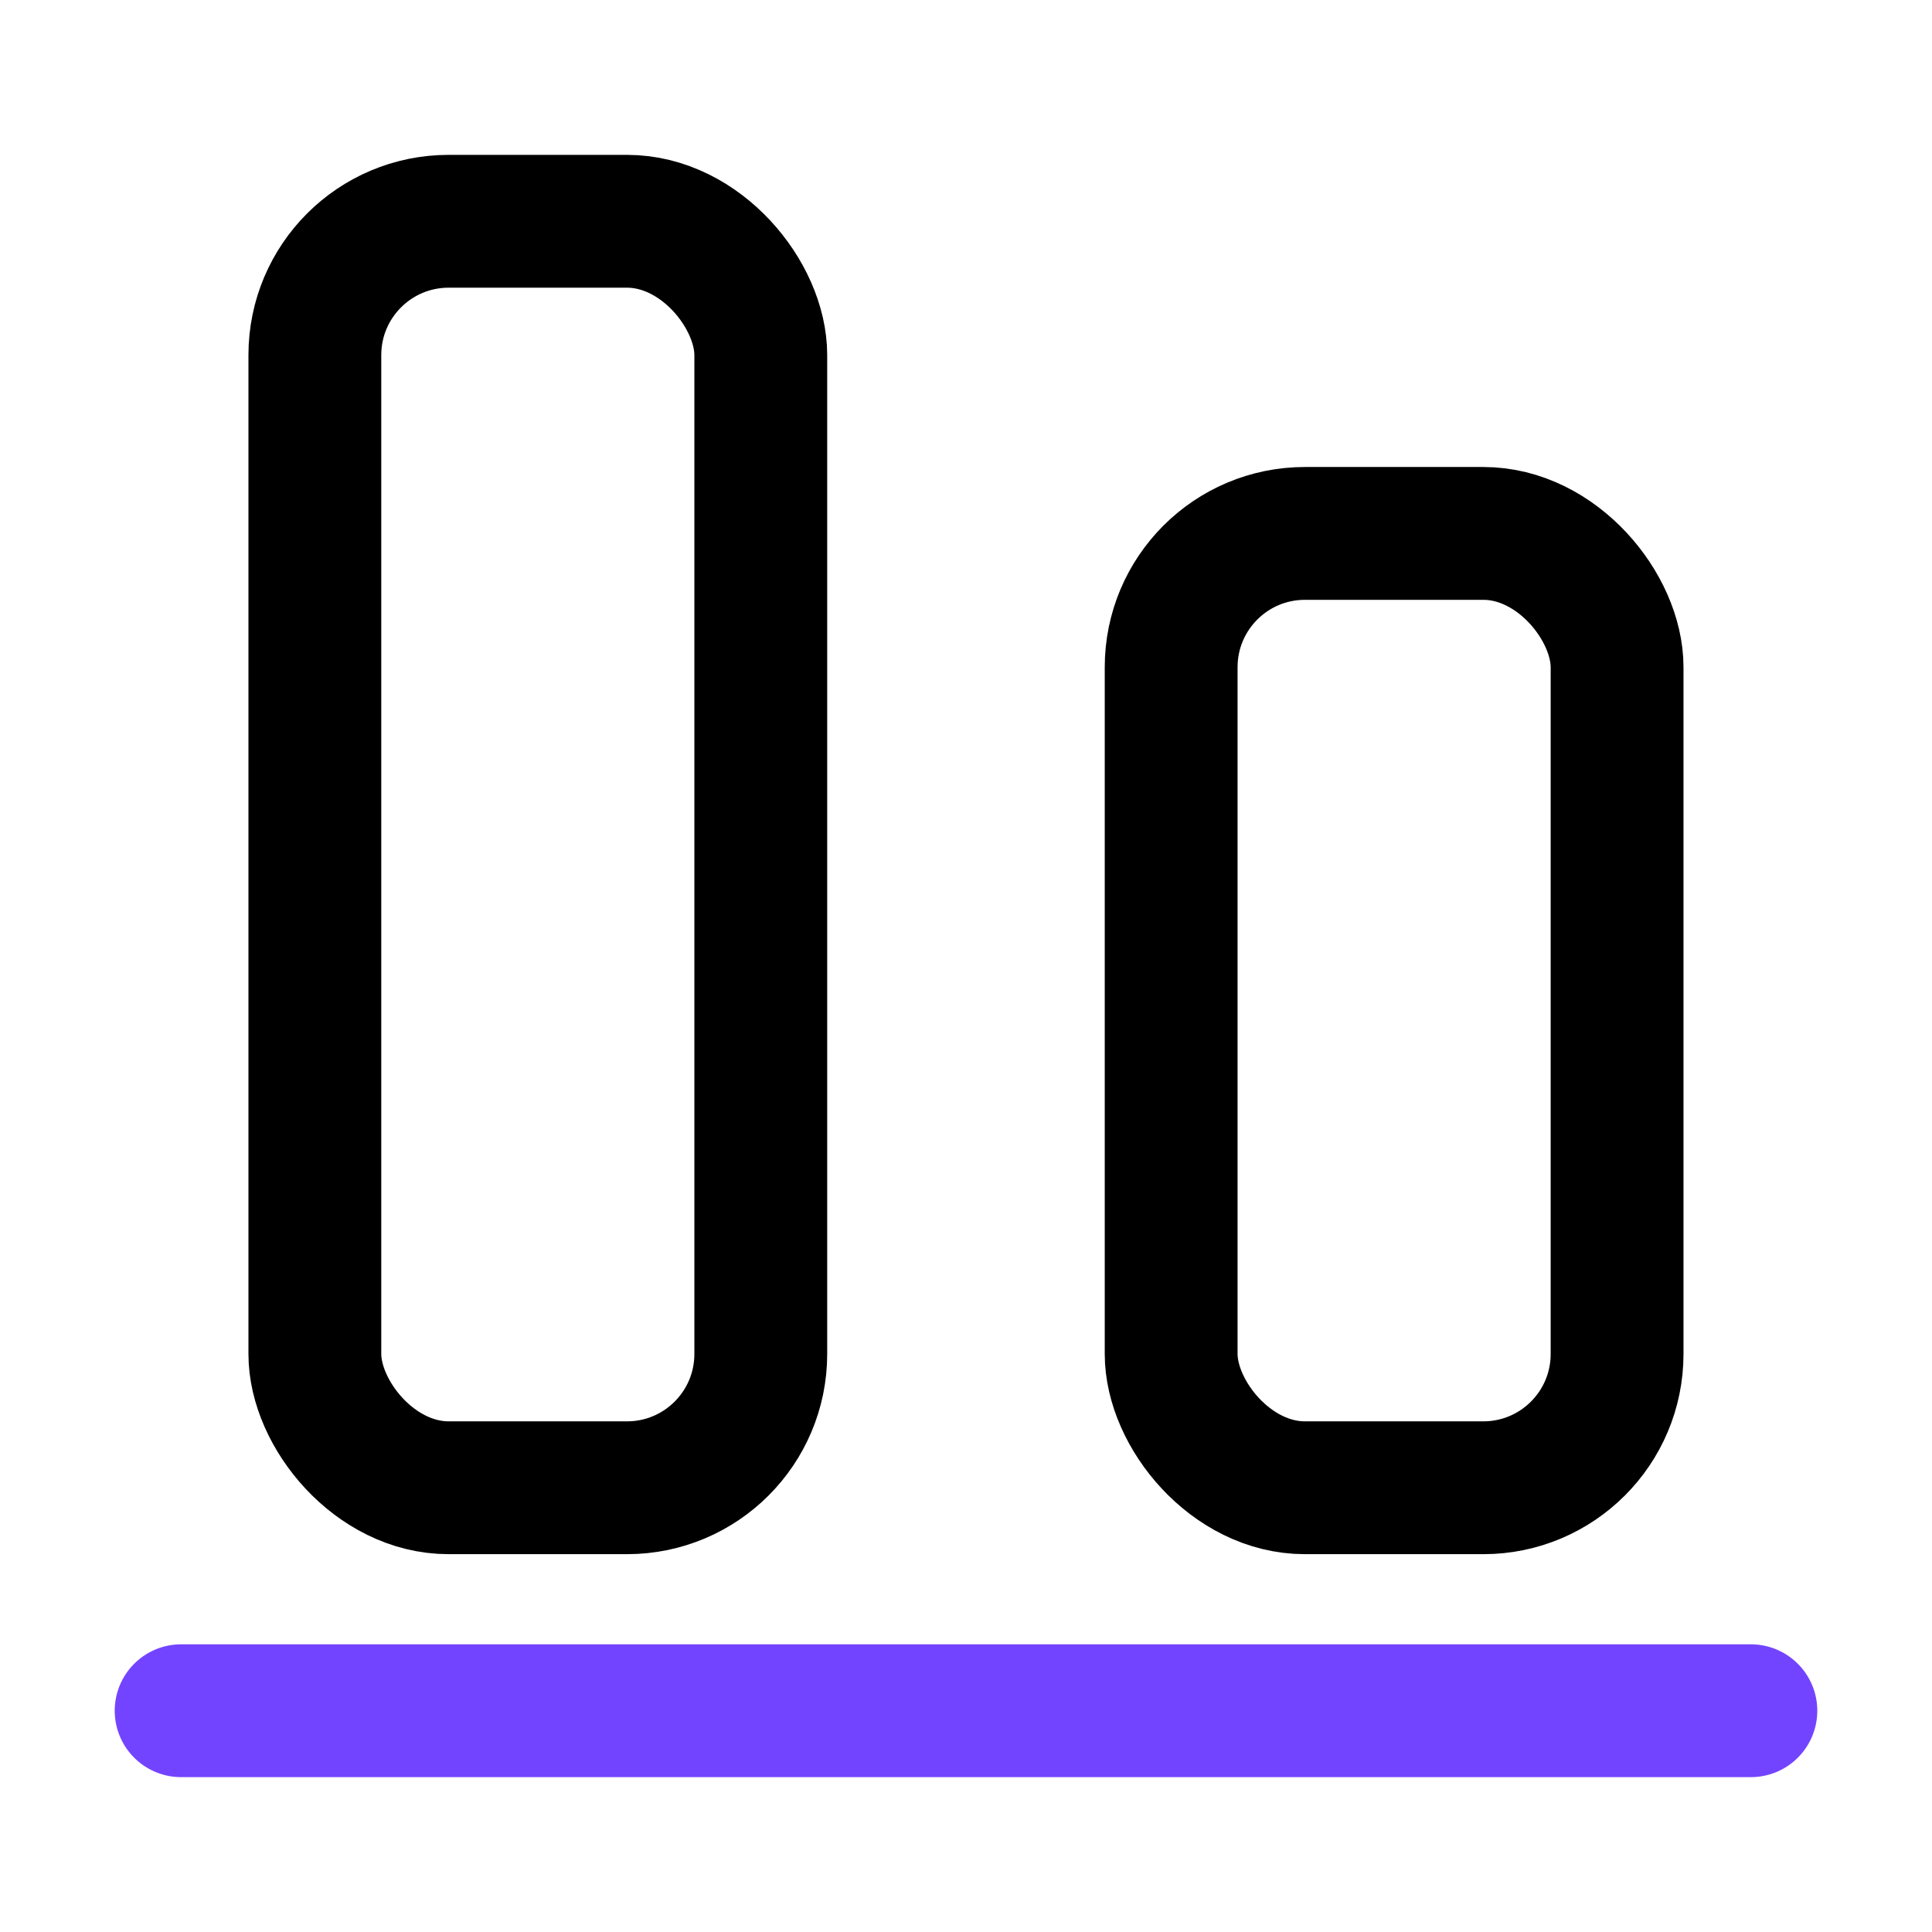
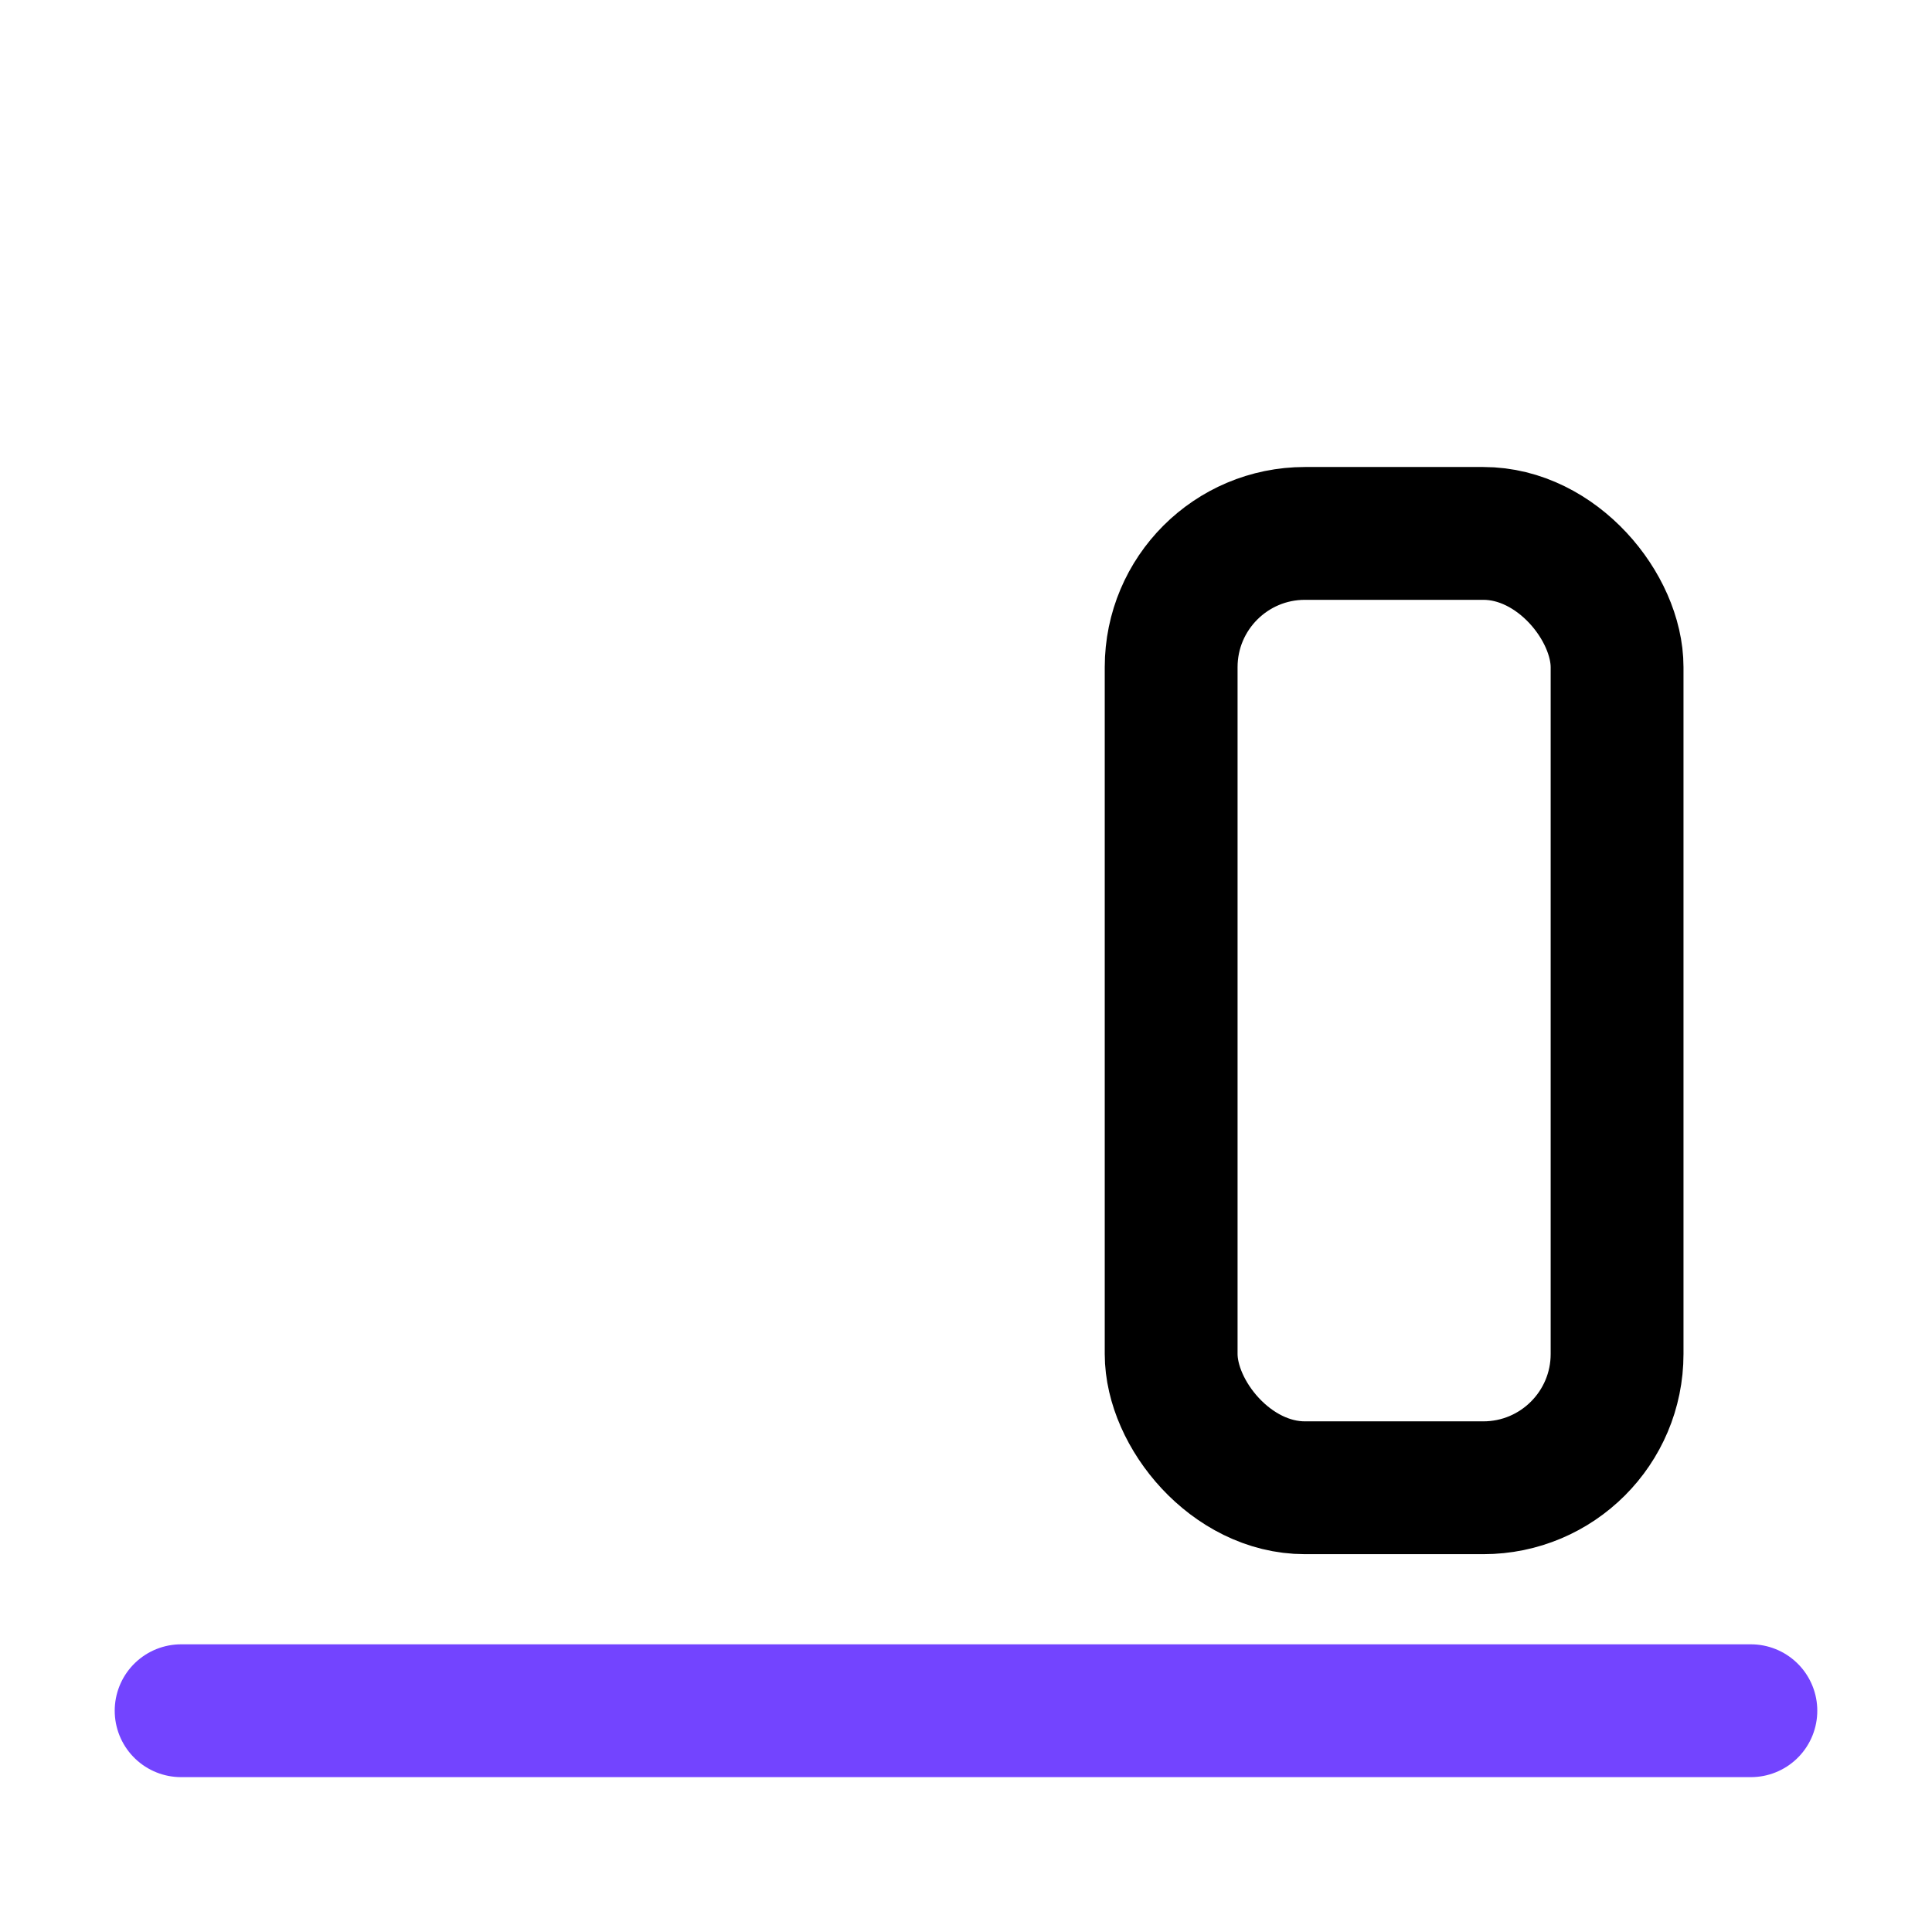
<svg xmlns="http://www.w3.org/2000/svg" width="32" height="32" viewBox="0 0 32 32" fill="none">
  <path d="M3 28.335H29" stroke="#7344FF" stroke-width="2.2" stroke-linecap="round" />
-   <rect x="5.215" y="3.665" width="7.386" height="20.977" rx="2.216" stroke="black" stroke-width="2.2" />
  <rect x="19.398" y="8.835" width="7.386" height="15.807" rx="2.216" stroke="black" stroke-width="2.2" />
</svg>